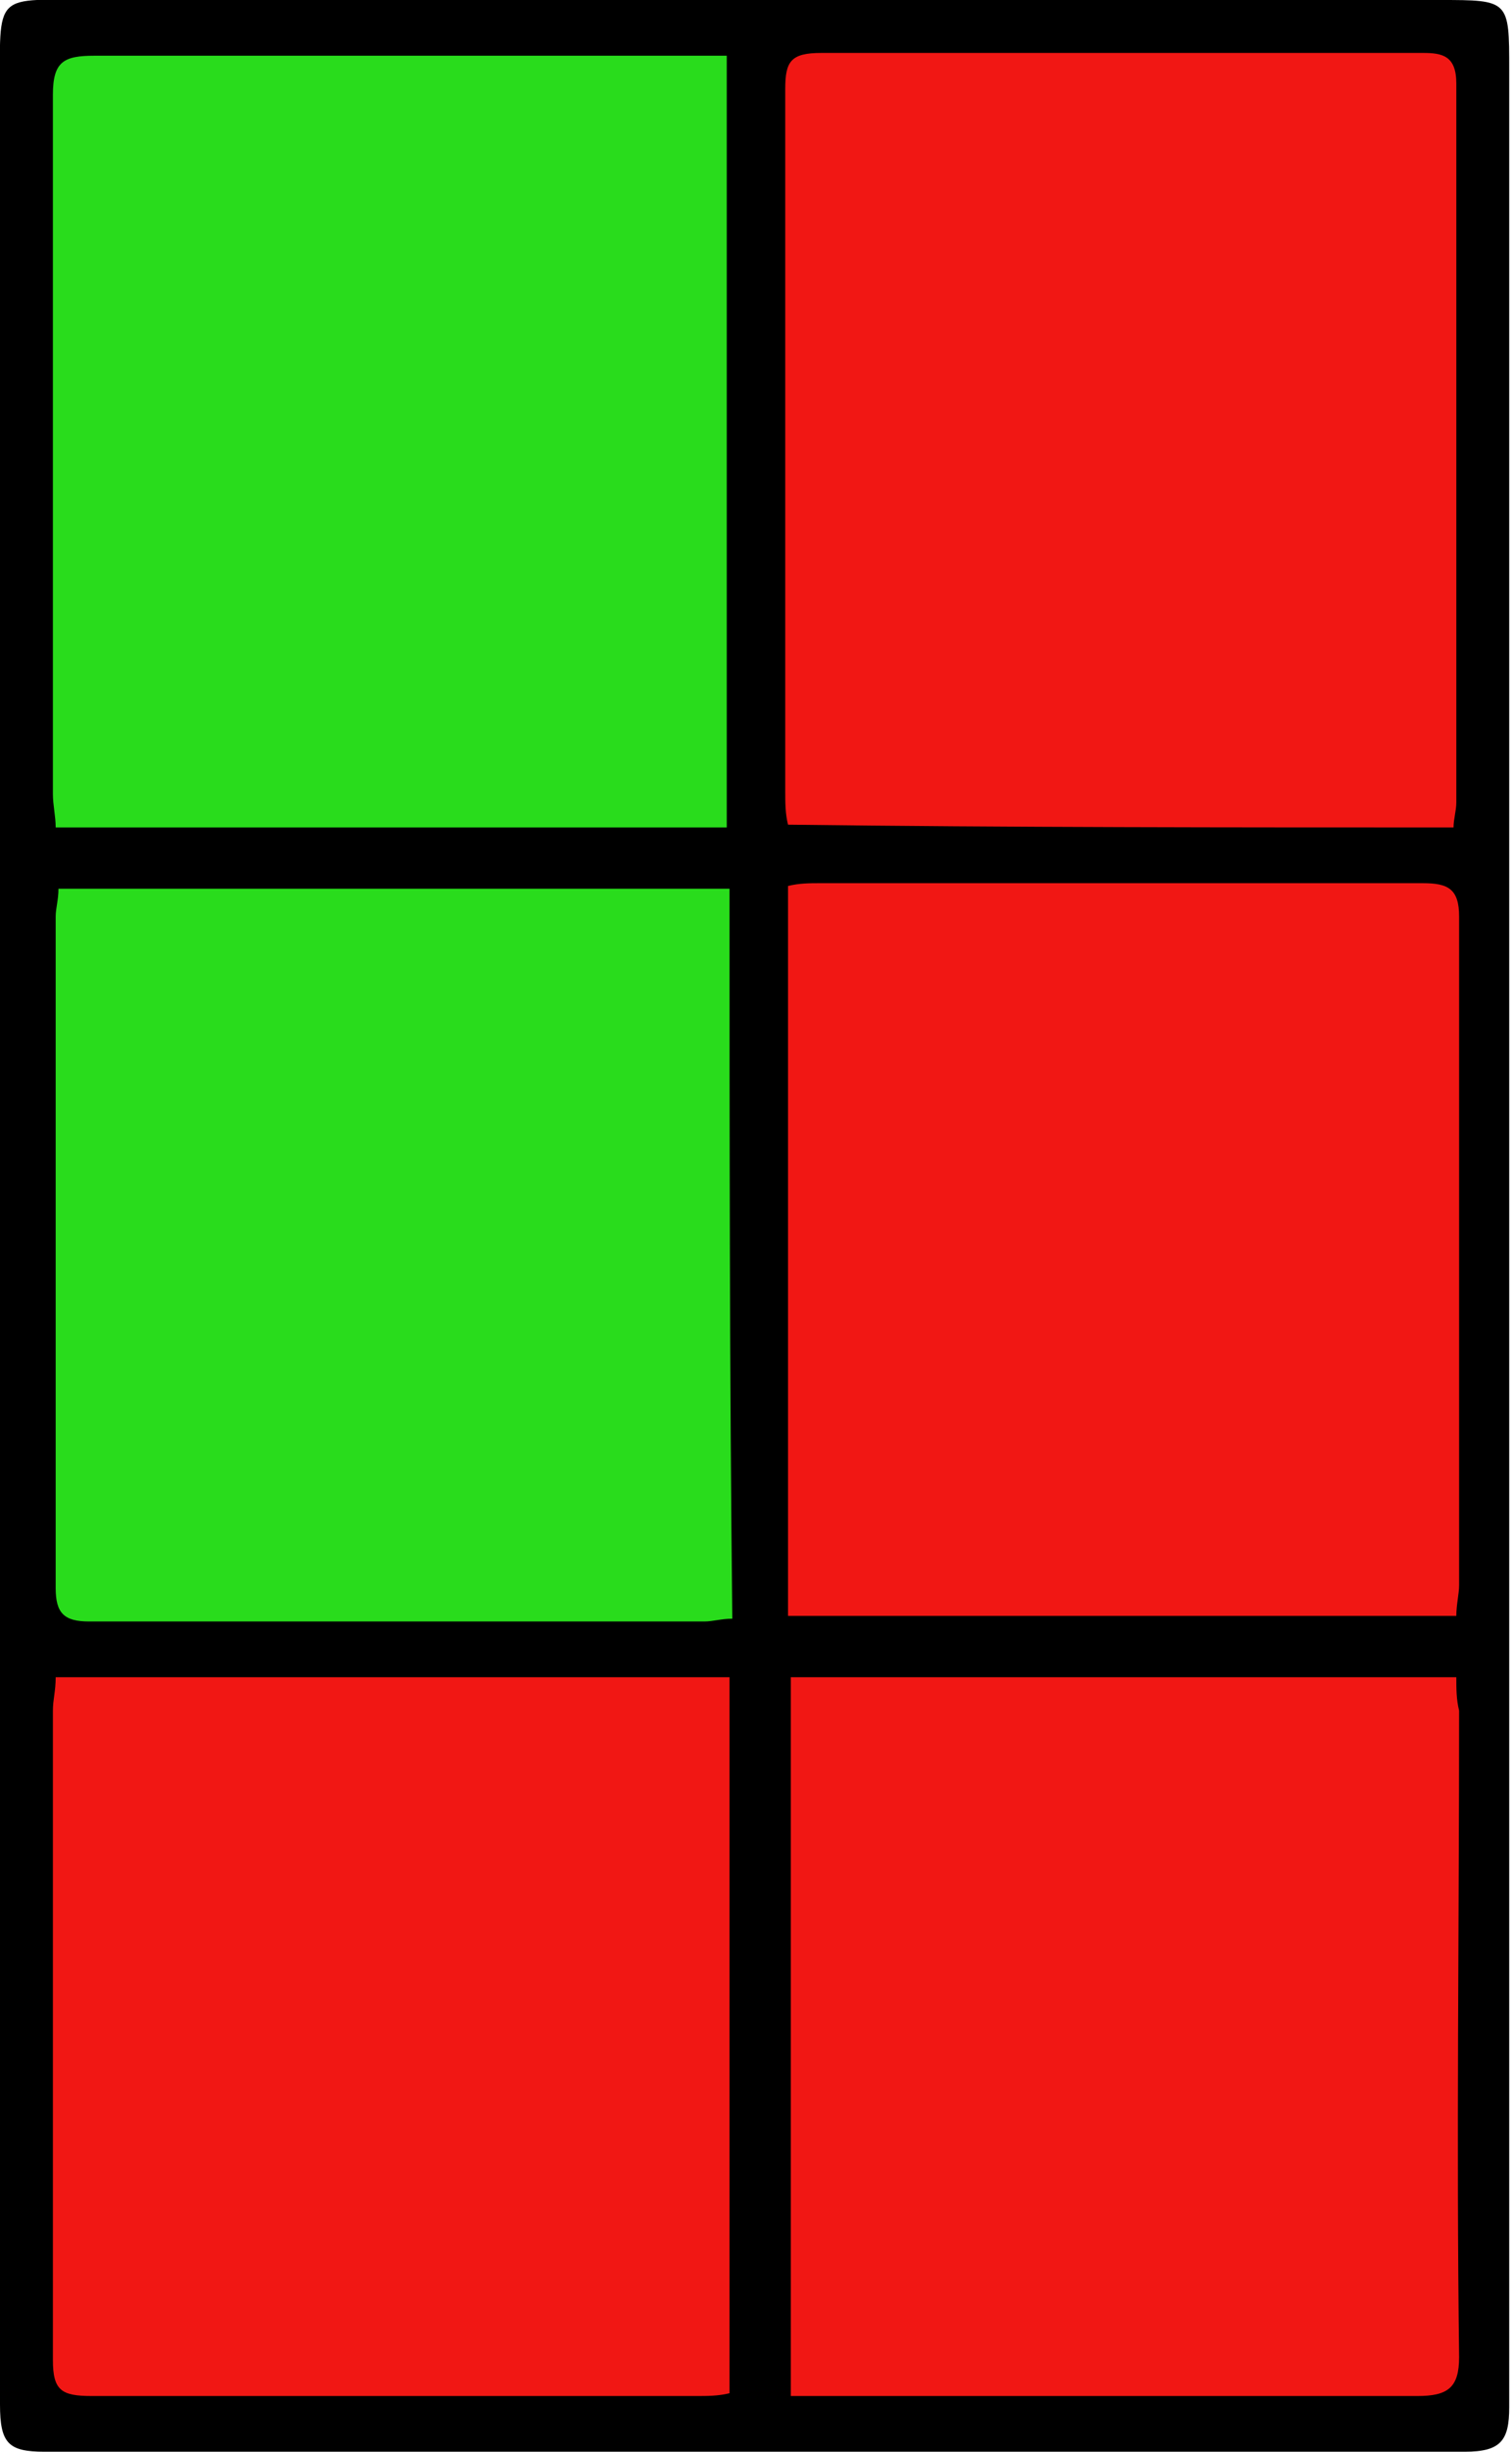
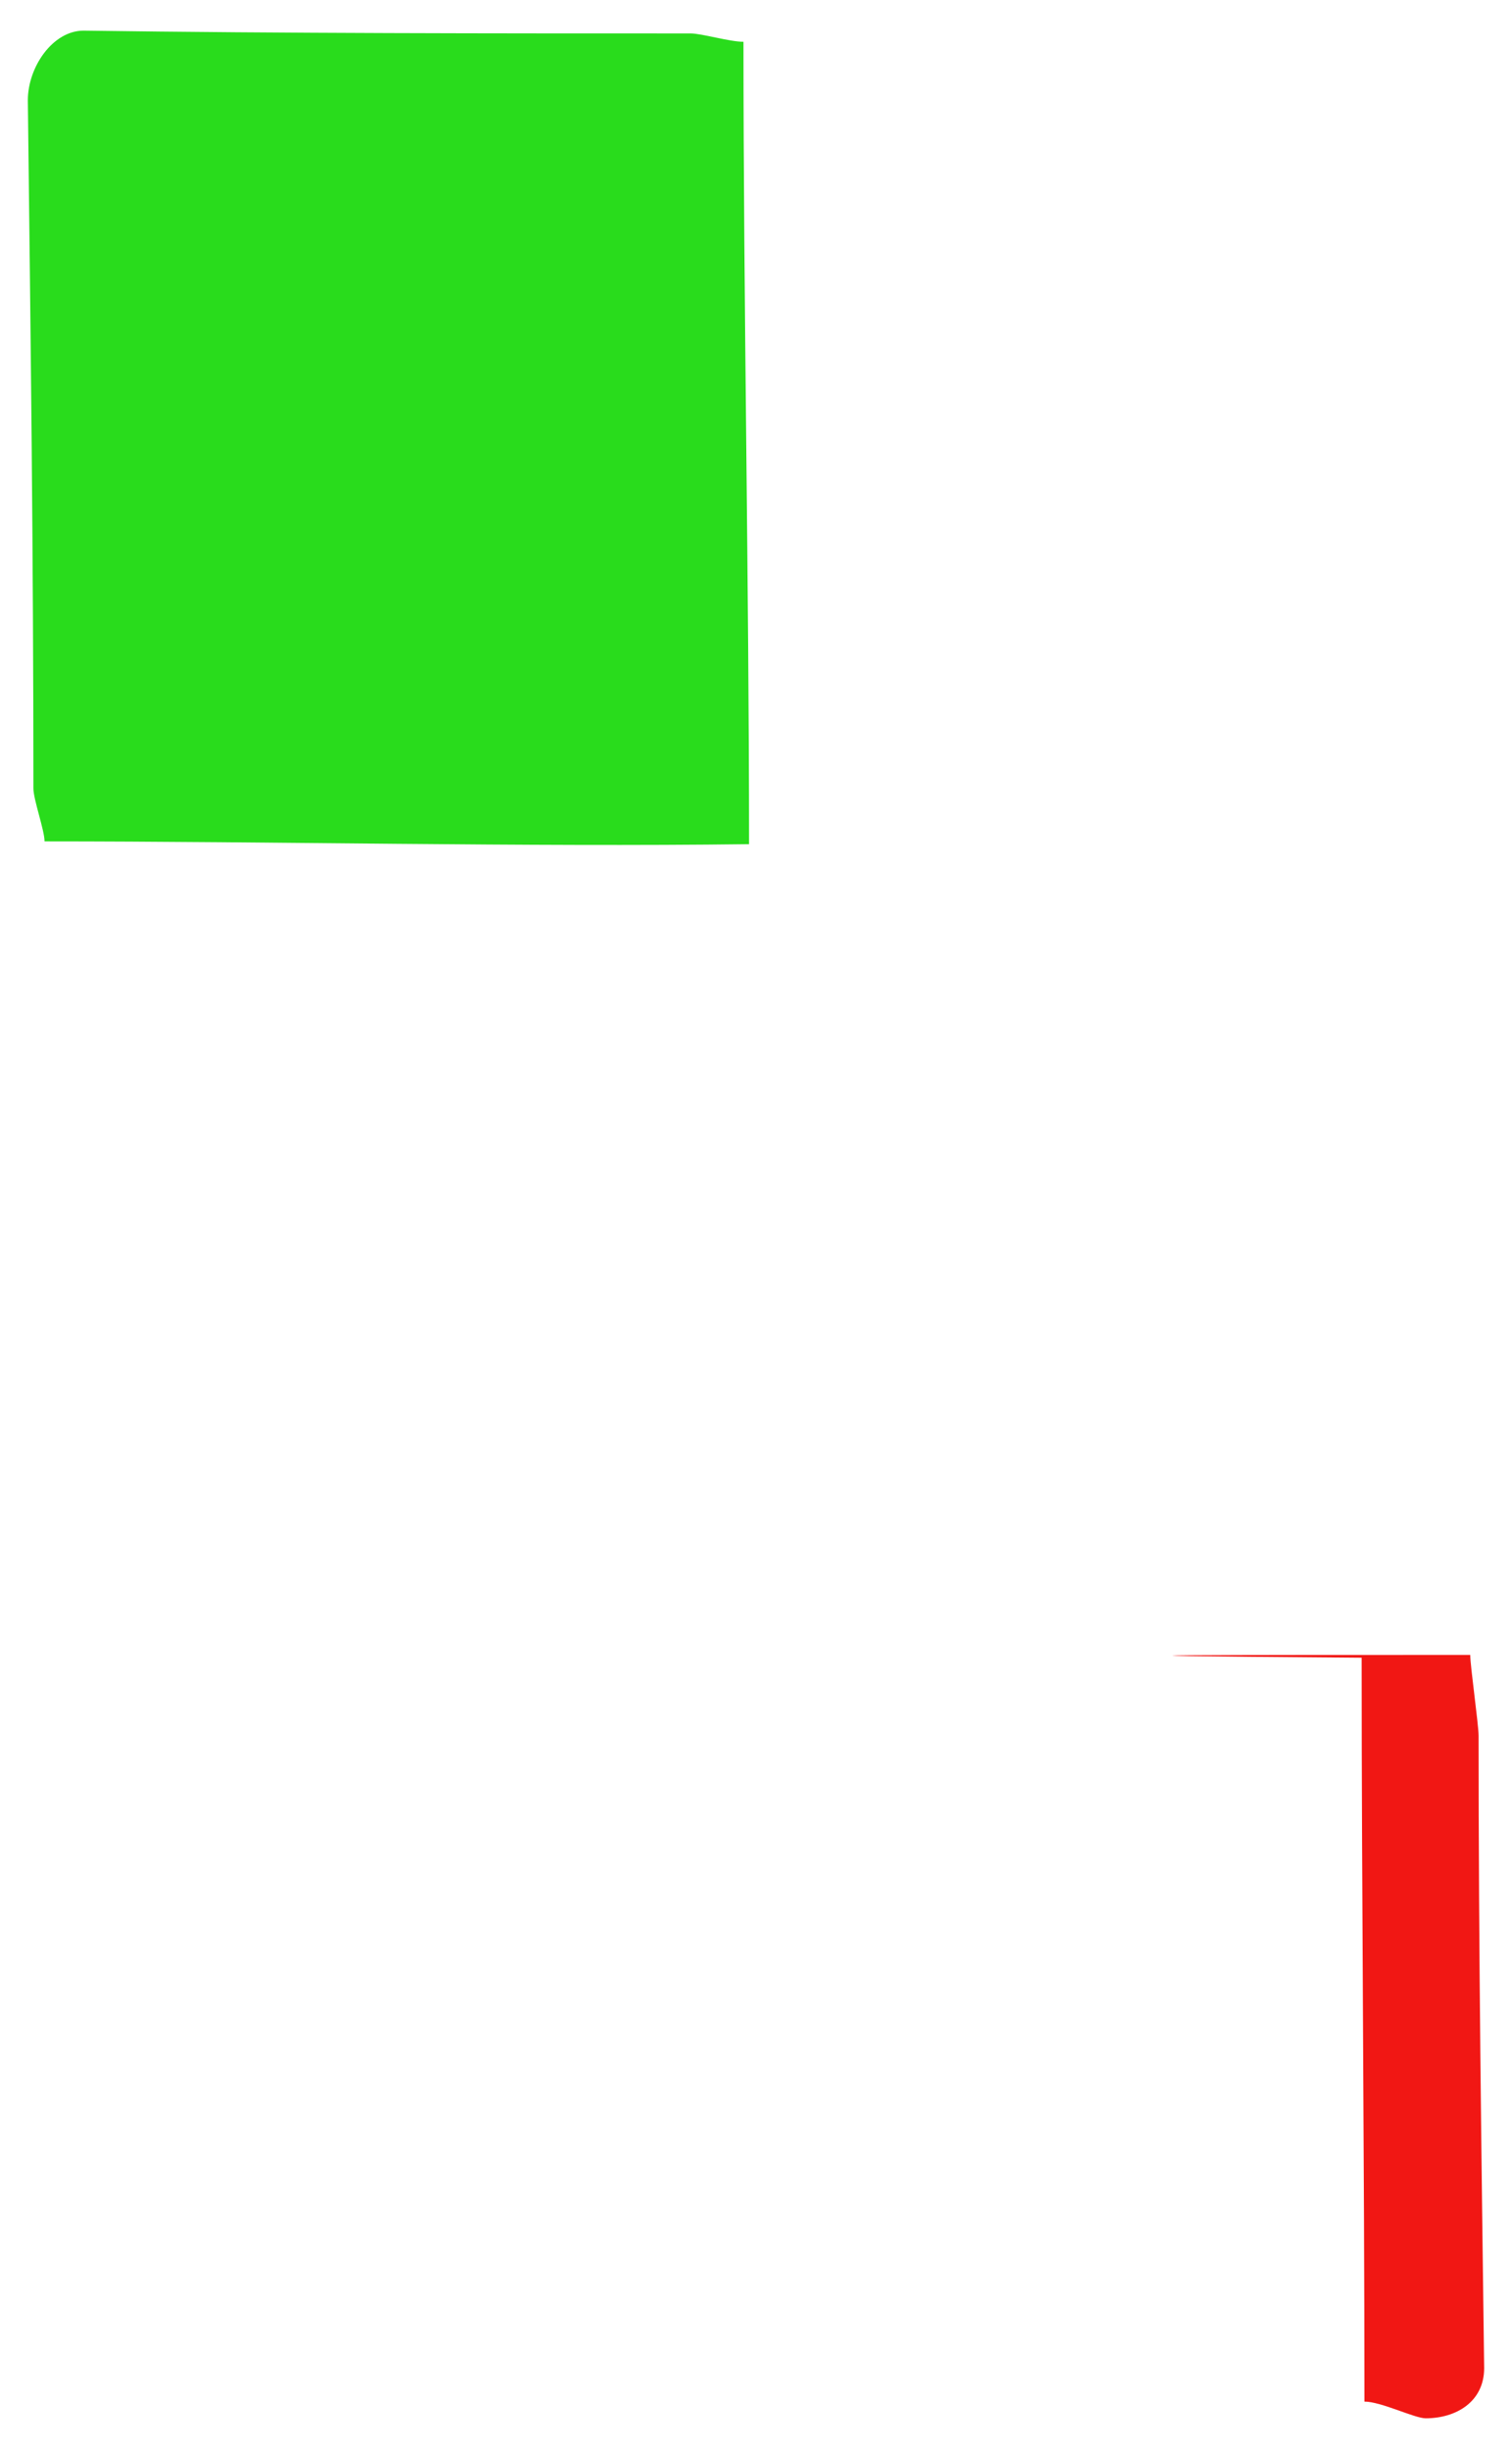
<svg xmlns="http://www.w3.org/2000/svg" version="1.1" id="Layer_1" x="0px" y="0px" viewBox="0 0 54.3 88" enable-background="new 0 0 54.3 88" xml:space="preserve">
  <g id="fractionThree">
    <path fill="#29DC1C" d="M1.6,30.2c0-0.4-0.4-1.5-0.4-1.9C1.2,19.9,1.1,12,1,3.6c0-1.2,0.9-2.5,2-2.5c7.2,0.1,14.7,0.1,21.8,0.1   c0.4,0,1.4,0.3,1.9,0.3c0,9.3,0.2,19.6,0.2,28.8C18.9,30.4,9.7,30.2,1.6,30.2z" />
-     <path fill="#F11714" d="M52.7,30.5c-8,0-17.4-0.2-25.4-0.2c0-0.4,0.2-1.5,0.2-1.9c0-8.4,0.1-16.6,0.1-25c0-1,0.8-2.3,1.9-2.3   c7.2,0,14.2,0,21.4,0c0.8,0,2.3,1,2.3,2c0,8.6,0,17,0,25.6C53.2,29,52.7,30.2,52.7,30.5z" />
-     <path fill="#29DC1C" d="M26.5,31.3c0,8.8,0.3,18.6,0.3,27.3c-0.4,0-1.5,0.3-1.8,0.3c-7.4,0-14.7-0.1-22.1-0.1c-0.9,0-1.7-1-1.7-1.9   c0-8,0.2-15.5,0.2-23.5c0-0.3,0-1.8,0-2.2C9.5,31.3,18.4,31.3,26.5,31.3z" />
-     <path fill="#F11714" d="M27.3,58.6c0-8.8-0.3-18.9-0.3-27.6c0.4,0,2,0,2.3,0c7.2,0,14.3,0,21.5,0c0.9,0,2.2,1.3,2.2,2.3   c0,8,0,15.6,0,23.6c0,0.3-0.5,1.2-0.5,1.6C44.6,58.5,35.4,58.6,27.3,58.6z" />
-     <path fill="#F11714" d="M26.8,59.5c0,8.6,0.1,18.3,0.1,26.9c-0.4,0-1.5,0.3-1.8,0.3c-7.2,0-14.7,0-21.9,0c-1,0-2.2-0.9-2.2-2   C1,77,1.3,69.3,1.3,61.5c0-0.4,0.1-1.7,0.2-2.2C9.5,59.4,18.7,59.5,26.8,59.5z" />
-     <path fill="#F11714" d="M52.8,59.4c0,0.4,0.3,2.5,0.3,2.9c0,7.7,0.1,14.9,0.2,22.7c0,1.2-1,1.8-2.1,1.8c-7.1-0.1-14.3-0.1-21.3-0.1   c-0.4,0-1.6-0.6-2.2-0.6c0-8.6-0.1-18-0.1-26.7C35.5,59.4,44.7,59.4,52.8,59.4z" />
-     <path d="M0,43.9c0-13.5,0-27,0-40.4C0-0.4-0.3,0,3.5,0c16.1,0,32.2,0,48.2,0c2.5,0,2.5,0,2.5,2.5c0,26.6,0,53.1,0,79.7   c0,1.4,0,2.8,0,4.2c0,1.2-0.3,1.6-1.6,1.6c-17,0-34,0-51,0C0.3,88,0,87.7,0,86.3C0,72.2,0,58,0,43.9C0,43.9,0,43.9,0,43.9z M2,29.7   c8.1,0,16.1,0,24.1,0c0-9.3,0-18.4,0-27.7c-0.5,0-0.9,0-1.3,0C17.7,2,10.6,2,3.4,2C2.3,2,1.9,2.2,1.9,3.4c0,8.4,0,16.7,0,25.1   C1.9,28.9,2,29.3,2,29.7z M52.2,29.7c0-0.3,0.1-0.6,0.1-0.9c0-8.6,0-17.2,0-25.8c0-1-0.5-1.1-1.2-1.1c-7.2,0-14.4,0-21.6,0   c-1.1,0-1.3,0.3-1.3,1.3c0,8.4,0,16.8,0,25.2c0,0.4,0,0.8,0.1,1.2C36.3,29.7,44.3,29.7,52.2,29.7z M26.2,31.9c-8.1,0-16.1,0-24.1,0   c0,0.4-0.1,0.7-0.1,1c0,8,0,16.1,0,24.1c0,0.9,0.3,1.2,1.2,1.2c7.4,0,14.7,0,22.1,0c0.3,0,0.6-0.1,1-0.1   C26.2,49.3,26.2,40.6,26.2,31.9z M28.3,58c8,0,16,0,24,0c0-0.4,0.1-0.8,0.1-1.1c0-8,0-16,0-24c0-1-0.4-1.2-1.3-1.2   c-7.2,0-14.5,0-21.7,0c-0.3,0-0.7,0-1.1,0.1C28.3,40.6,28.3,49.2,28.3,58z M26.2,60.2c-8.1,0-16.1,0-24.2,0c0,0.5-0.1,0.8-0.1,1.2   c0,7.8,0,15.5,0,23.3c0,1.1,0.3,1.3,1.4,1.3c7.2,0,14.5,0,21.7,0c0.4,0,0.8,0,1.2-0.1C26.2,77.3,26.2,68.8,26.2,60.2z M52.3,60.2   c-8.1,0-16,0-23.9,0c0,8.6,0,17.2,0,25.8c0.5,0,0.9,0,1.3,0c7.1,0,14.2,0,21.2,0c1.1,0,1.5-0.3,1.5-1.4c-0.1-7.7,0-15.4,0-23.2   C52.3,61,52.3,60.6,52.3,60.2z" />
+     <path fill="#F11714" d="M52.8,59.4c0,0.4,0.3,2.5,0.3,2.9c0,7.7,0.1,14.9,0.2,22.7c0,1.2-1,1.8-2.1,1.8c-0.4,0-1.6-0.6-2.2-0.6c0-8.6-0.1-18-0.1-26.7C35.5,59.4,44.7,59.4,52.8,59.4z" />
  </g>
</svg>